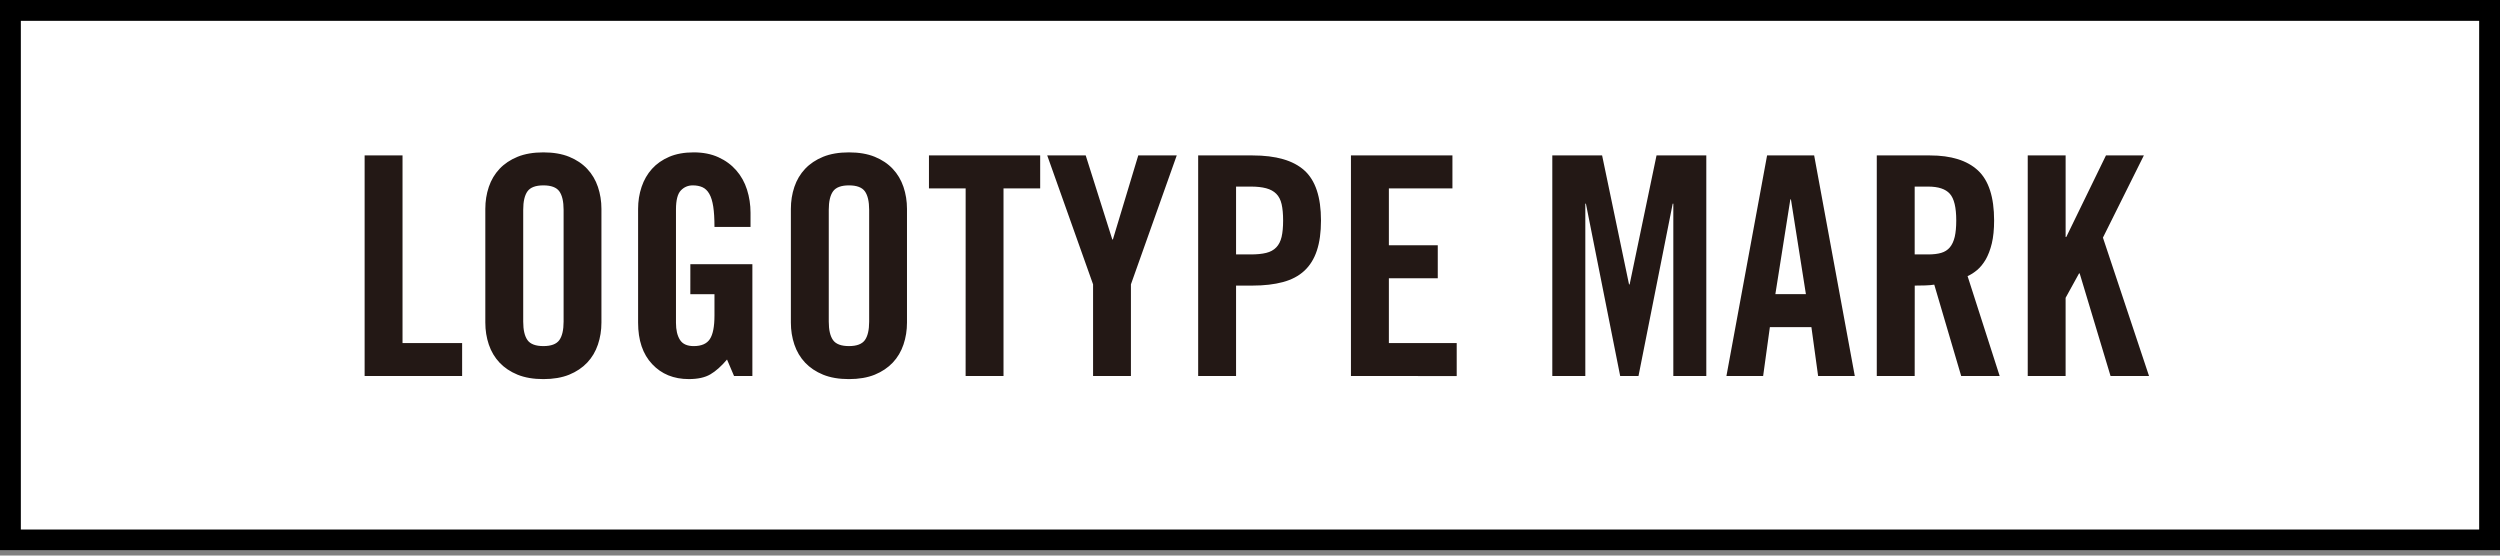
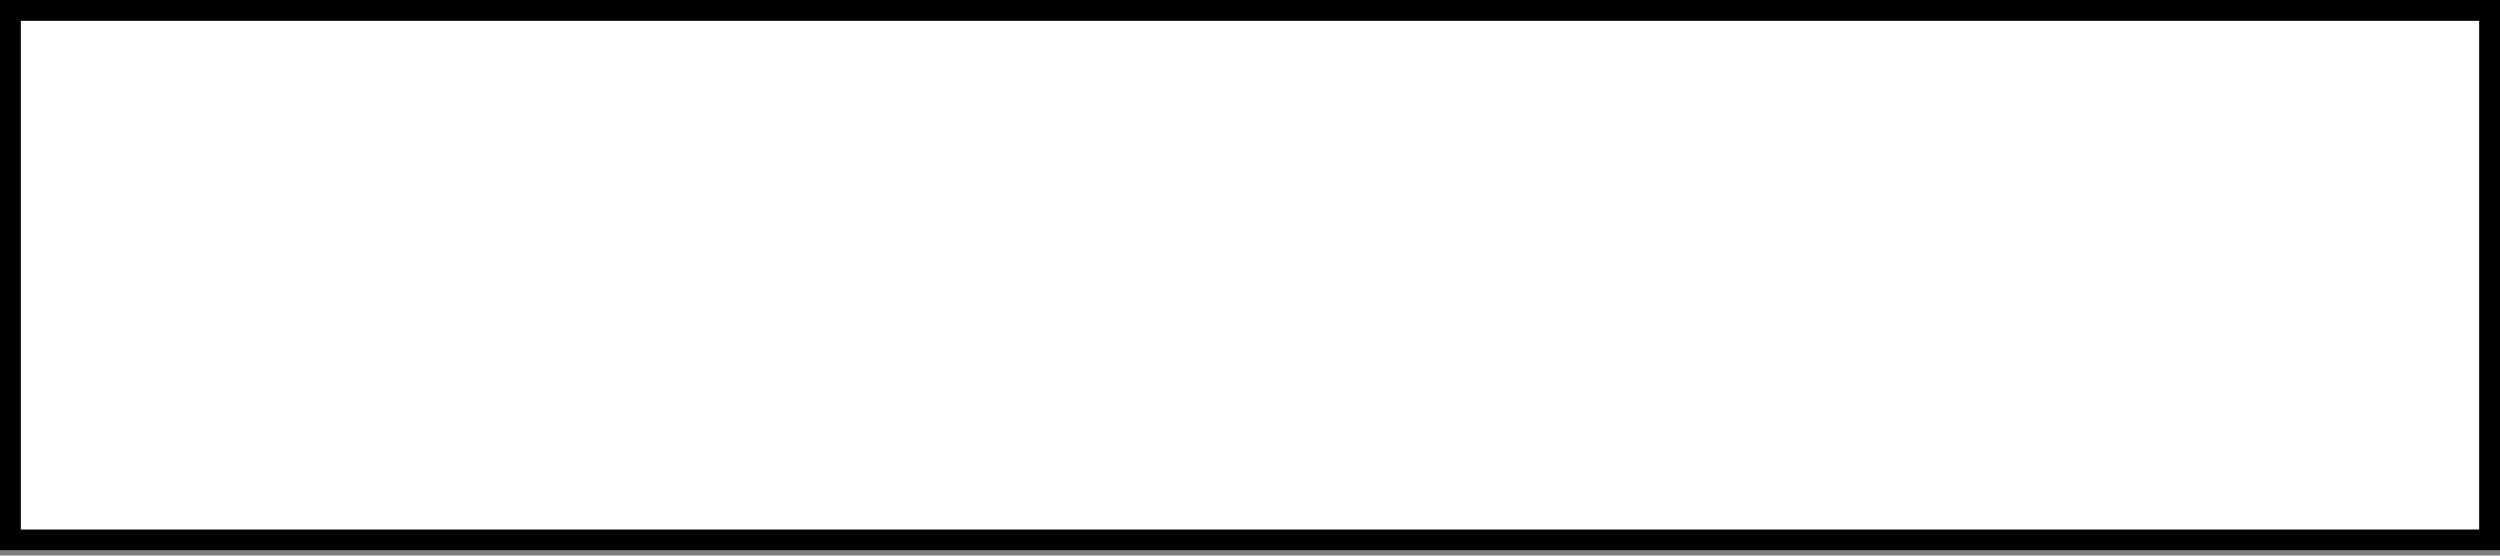
<svg xmlns="http://www.w3.org/2000/svg" width="180" height="40" viewBox="0 0 180 40">
  <rect x="0" y="0" width="180" height="40" fill="#808080" stroke="none" />
  <path fill="#fff" d="M0 0h180v39.626h-180z" />
  <path d="M178.5 1.5v36.626h-177v-36.626h177m1.5-1.5h-180v39.626h180v-39.626z" />
  <g fill="#231815">
-     <path d="M26.253 27.074v-15.883h2.729v13.508h4.291v2.375h-7.02zM34.943 15.04c0-.557.084-1.085.252-1.584.168-.498.426-.931.771-1.298.345-.366.777-.656 1.298-.869.521-.212 1.142-.318 1.859-.318s1.338.106 1.859.318c.521.213.952.503 1.297.869.345.367.602.8.771 1.298.168.499.253 1.027.253 1.584v8.185c0 .56-.085 1.086-.253 1.584s-.425.933-.771 1.299c-.345.365-.777.656-1.297.869-.521.211-1.143.318-1.859.318-.719 0-1.338-.107-1.859-.318-.521-.213-.953-.504-1.298-.869-.344-.366-.603-.801-.771-1.299s-.252-1.024-.252-1.584v-8.185zm2.728 8.118c0 .602.104 1.045.308 1.33.205.287.587.43 1.146.43.557 0 .938-.143 1.146-.43.204-.285.308-.729.308-1.33v-8.051c0-.602-.104-1.045-.308-1.331-.207-.286-.589-.429-1.146-.429-.559 0-.939.143-1.146.429-.205.286-.308.729-.308 1.331v8.051zM49.705 19.023h4.466v8.051h-1.319l-.506-1.188c-.412.484-.812.841-1.198 1.066-.39.229-.906.342-1.552.342-1.087 0-1.967-.358-2.641-1.078-.676-.717-1.012-1.715-1.012-2.989v-8.187c0-.557.084-1.085.252-1.584.168-.498.418-.931.748-1.298.33-.366.746-.656 1.244-.869.498-.212 1.084-.318 1.76-.318.674 0 1.268.117 1.781.352.514.234.941.55 1.286.946.345.396.603.857.771 1.386.168.528.253 1.086.253 1.672v1.012h-2.596c0-.586-.029-1.074-.088-1.463-.061-.389-.154-.696-.287-.924-.131-.228-.297-.385-.494-.473-.198-.088-.43-.132-.693-.132-.337 0-.624.12-.856.362-.235.242-.354.701-.354 1.375v8.161c0 .517.095.922.286 1.223.189.302.521.451.99.451.557 0 .944-.168 1.166-.508.22-.336.33-.899.33-1.693v-1.538h-1.738l.001-2.157zM56.943 15.04c0-.557.084-1.085.252-1.584.168-.498.426-.931.771-1.298.345-.366.777-.656 1.298-.869.521-.212 1.142-.318 1.859-.318s1.338.106 1.859.318c.521.213.952.503 1.297.869.345.367.602.8.771 1.298.168.499.253 1.027.253 1.584v8.185c0 .56-.085 1.086-.253 1.584s-.425.933-.771 1.299c-.345.365-.777.656-1.297.869-.521.211-1.143.318-1.859.318-.719 0-1.338-.107-1.859-.318-.521-.213-.953-.504-1.298-.869-.344-.366-.603-.801-.771-1.299s-.252-1.024-.252-1.584v-8.185zm2.728 8.118c0 .602.104 1.045.308 1.33.205.287.587.43 1.146.43.557 0 .938-.143 1.146-.43.204-.285.308-.729.308-1.33v-8.051c0-.602-.104-1.045-.308-1.331-.207-.286-.589-.429-1.146-.429-.559 0-.939.143-1.146.429-.205.286-.308.729-.308 1.331v8.051zM69.527 13.567h-2.642v-2.376h8.008v2.376h-2.64v13.507h-2.728l.002-13.507zM81.43 27.074h-2.729v-6.601l-3.301-9.283h2.771l1.914 6.05h.044l1.826-6.05h2.771l-3.299 9.284v6.601l.003-.001zM86.268 27.074v-15.883h3.916c1.688 0 2.931.359 3.729 1.078.799.719 1.198 1.921 1.198 3.607 0 .851-.1 1.573-.297 2.167-.197.595-.498 1.078-.901 1.452s-.917.646-1.54.814c-.624.168-1.354.253-2.189.253h-1.188v6.512h-2.728zm2.728-8.755h1.056c.44 0 .812-.036 1.111-.11.301-.073.542-.205.726-.396.186-.19.312-.443.387-.76.072-.314.108-.707.108-1.177 0-.469-.036-.861-.108-1.177-.073-.315-.201-.564-.387-.748-.184-.184-.425-.315-.726-.396-.302-.081-.671-.121-1.111-.121h-1.056v4.885zM97.268 27.074v-15.883h7.307v2.376h-4.576v4.092h3.52v2.376h-3.52v4.665h4.884v2.375l-7.615-.001zM122.854 11.191v15.883h-2.375v-12.408h-.045l-2.463 12.408h-1.318l-2.467-12.408h-.043v12.408h-2.377v-15.883h3.586l1.938 9.284h.044l1.936-9.284h3.584zM126.945 27.074h-2.643l2.928-15.884h3.389l2.926 15.884h-2.641l-.483-3.52h-2.991l-.485 3.52zm.881-5.896h2.199l-1.077-6.819h-.044l-1.078 6.819zM137.857 27.074h-2.729v-15.883h3.828c1.524 0 2.676.359 3.454 1.078.775.719 1.166 1.921 1.166 3.607 0 .646-.057 1.196-.165 1.65-.11.455-.259.84-.438 1.155-.186.315-.391.568-.617.759-.228.191-.457.337-.691.439l2.311 7.193h-2.771l-1.938-6.578c-.177.029-.394.048-.647.056l-.759.013-.004 6.511zm0-8.755h.968c.366 0 .678-.036.935-.11.256-.073.465-.205.627-.396.161-.19.278-.443.354-.76.072-.314.109-.707.109-1.177 0-.938-.152-1.58-.463-1.925-.308-.345-.828-.517-1.562-.517h-.968v4.885zM145.997 27.074v-15.883h2.728v5.874h.045l2.859-5.874h2.729l-2.947 5.918 3.32 9.965h-2.771l-2.224-7.391h-.043l-.969 1.76v5.631h-2.727z" />
-   </g>
+     </g>
</svg>